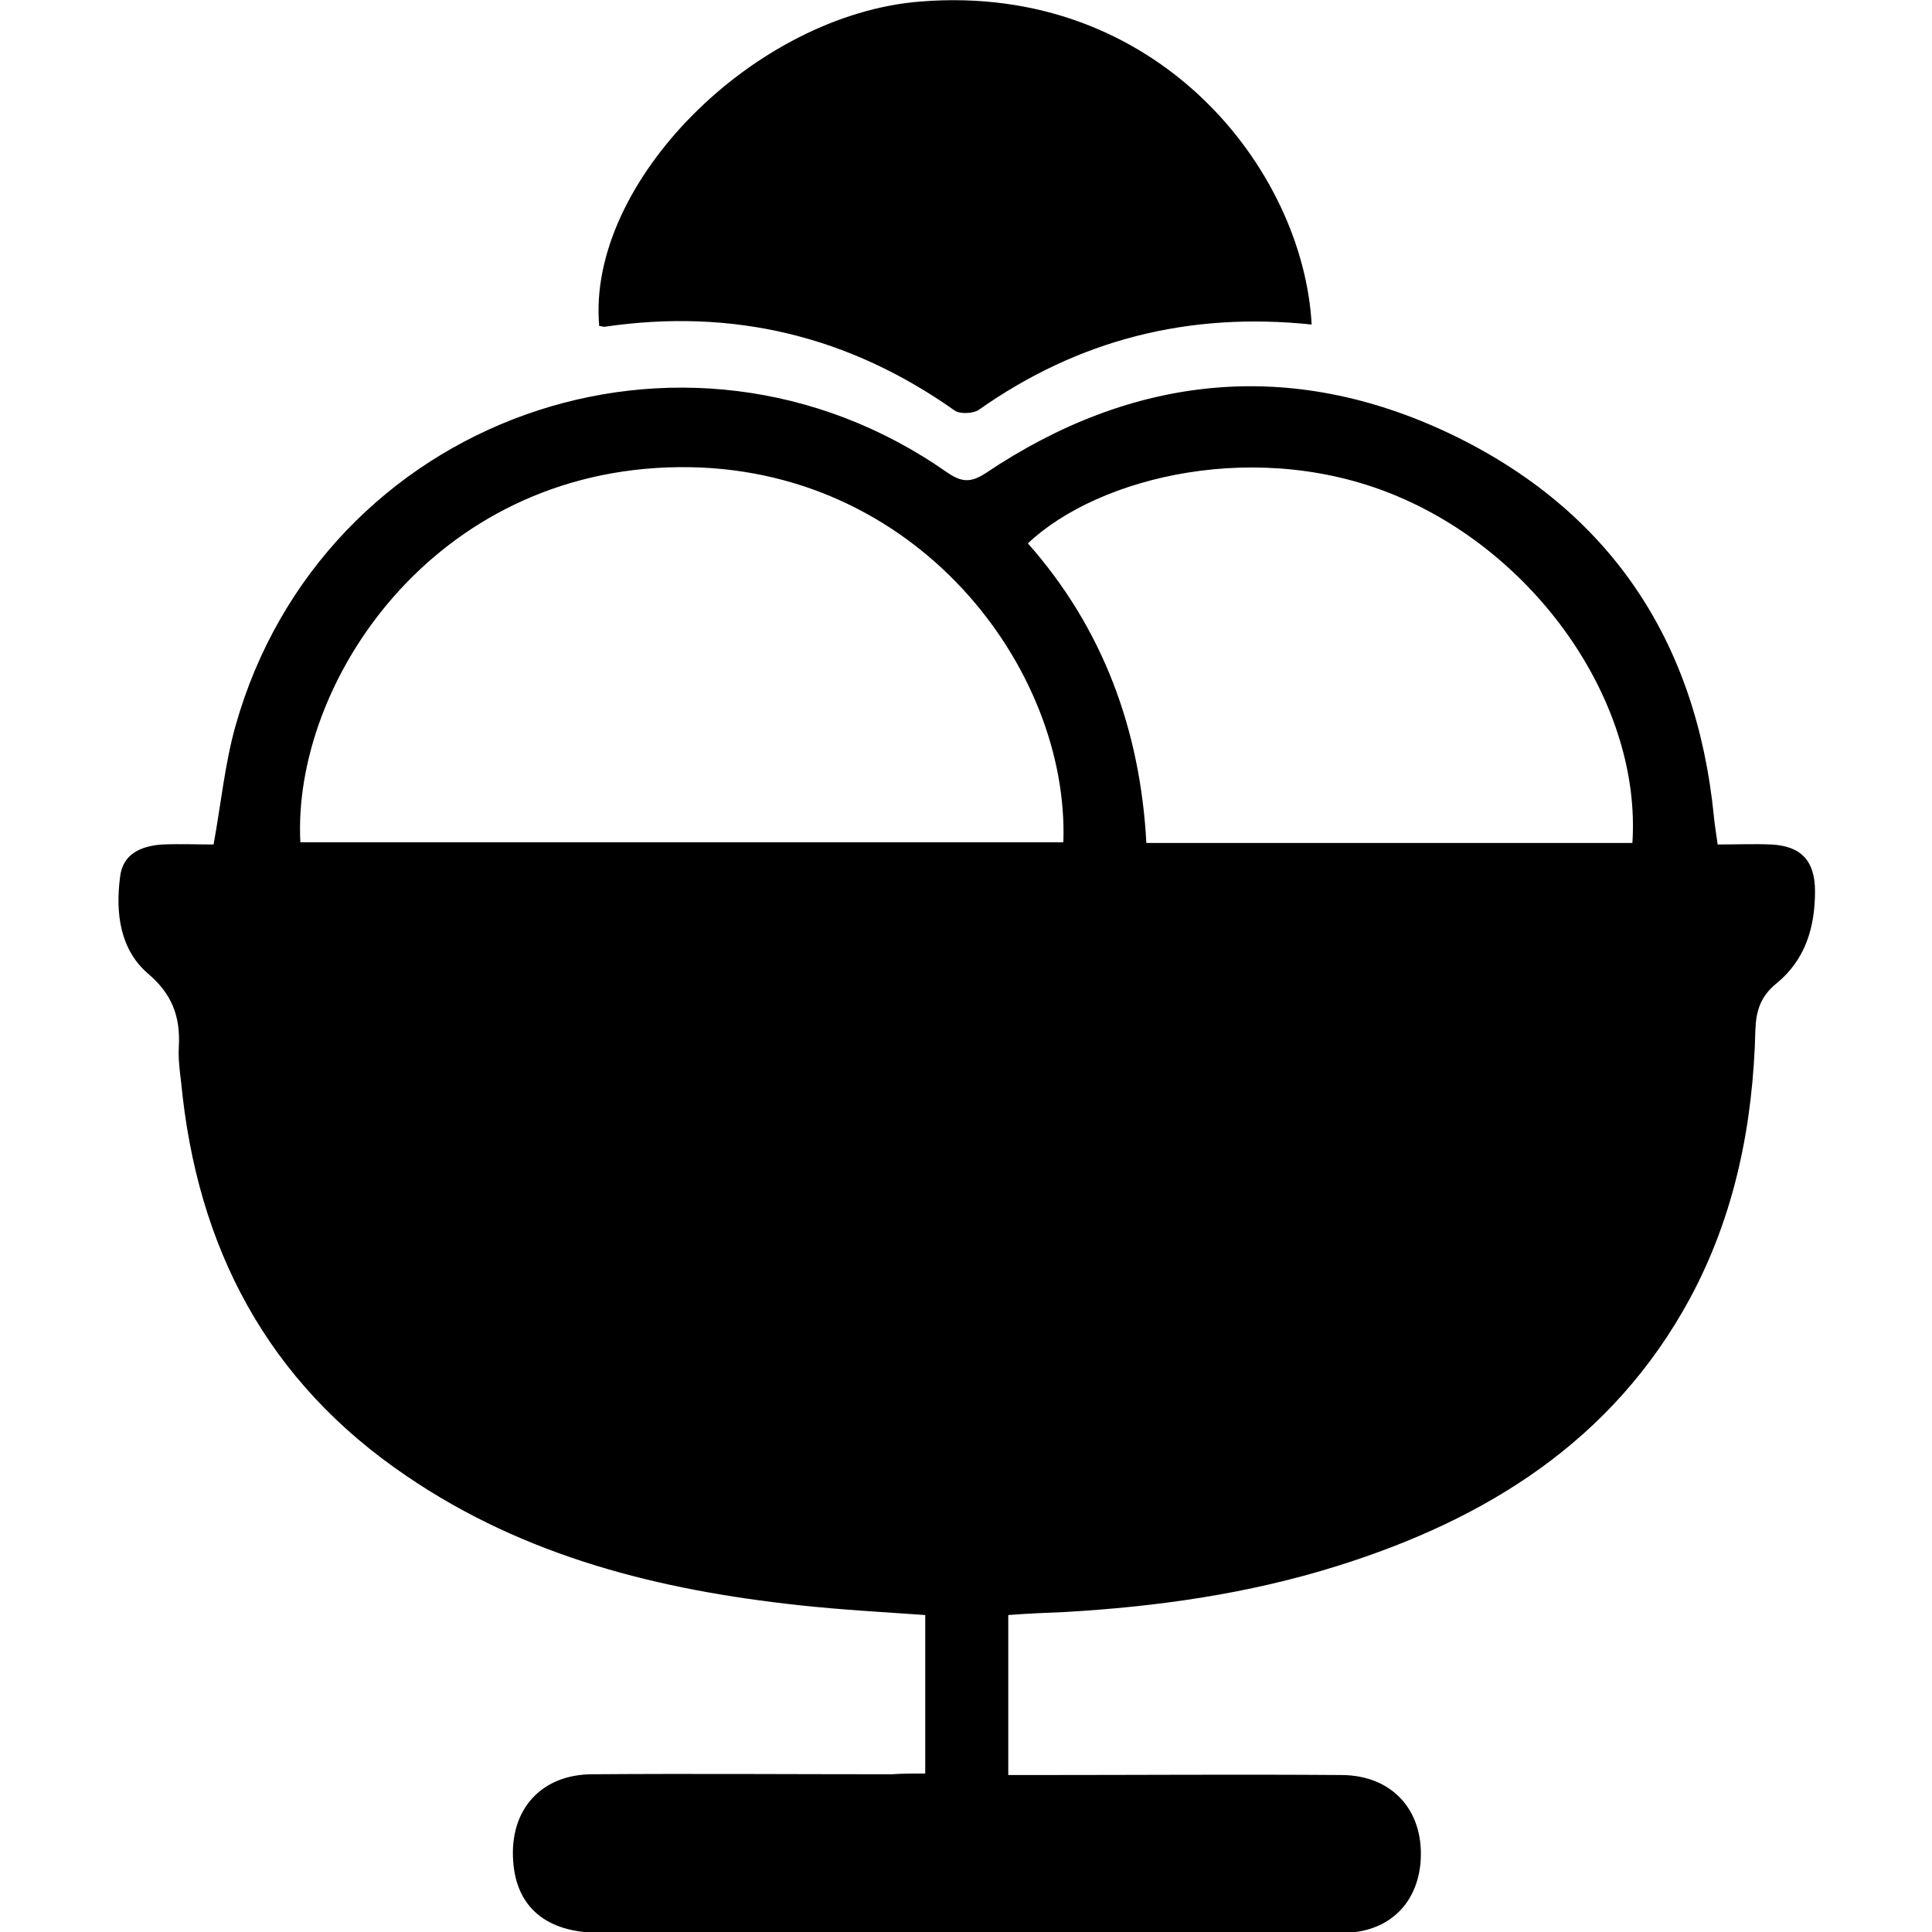
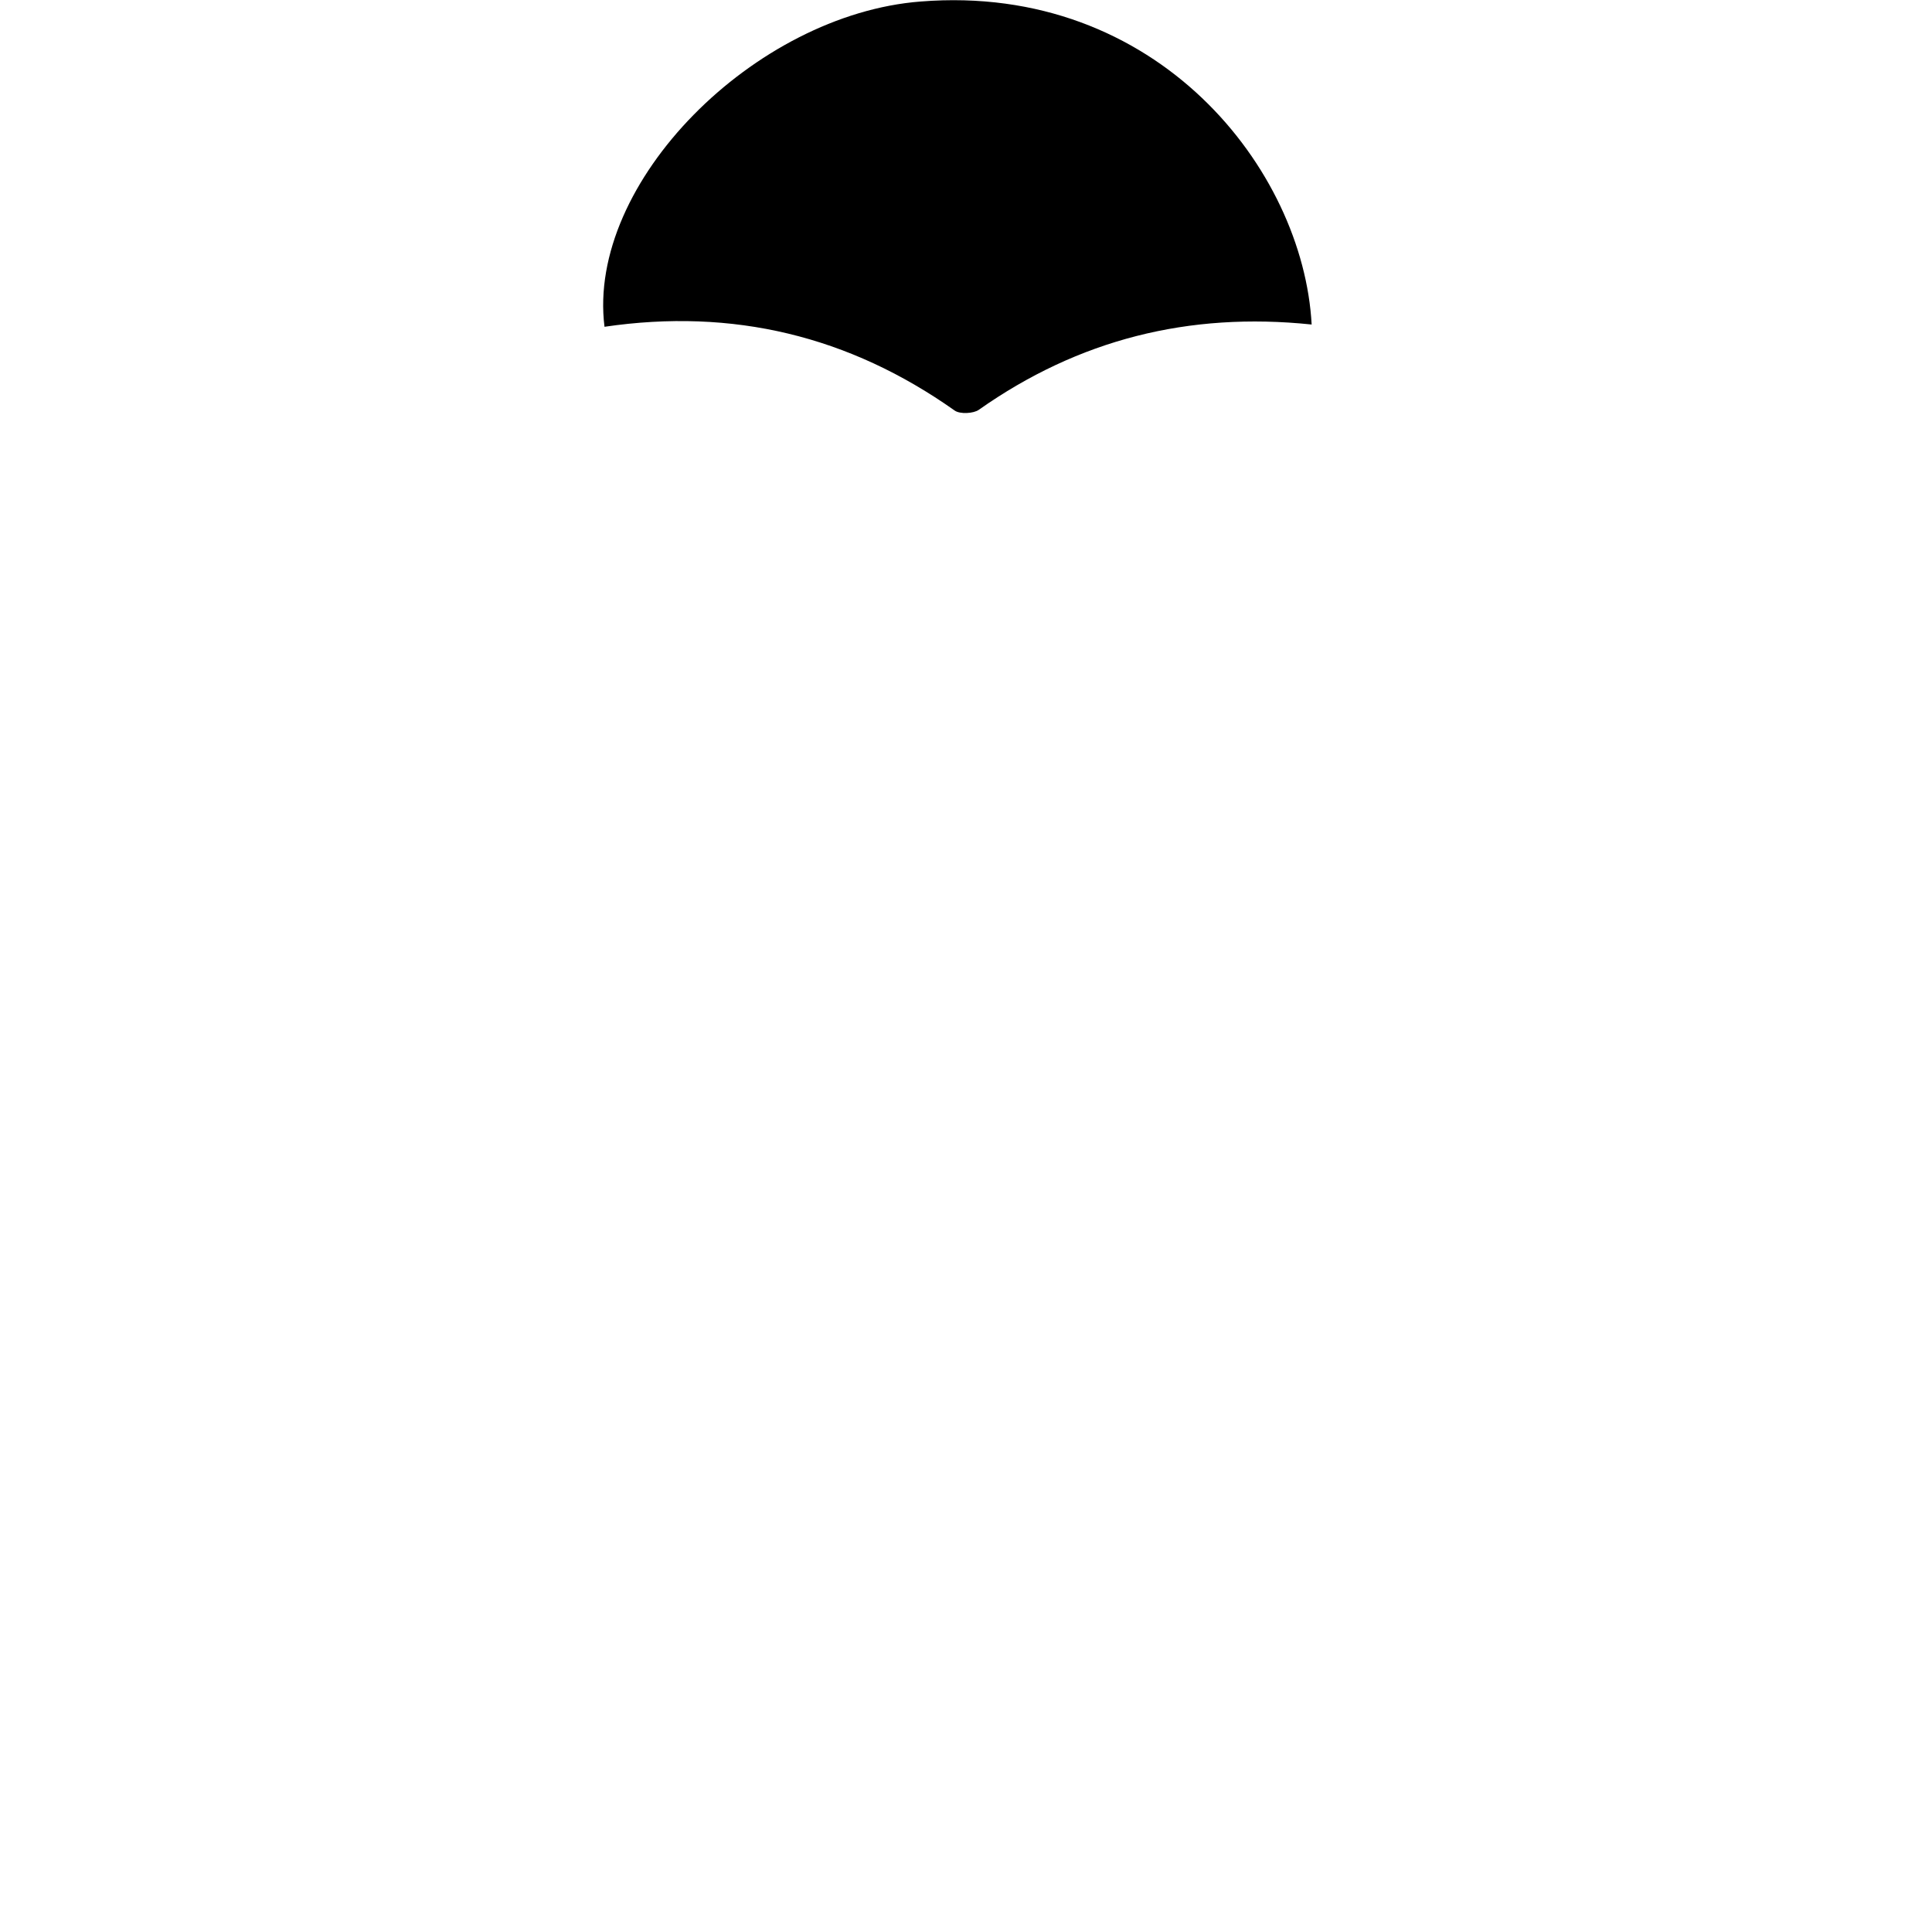
<svg xmlns="http://www.w3.org/2000/svg" version="1.1" id="Layer_1" x="0px" y="0px" viewBox="0 0 256 256" style="enable-background:new 0 0 256 256;" xml:space="preserve">
  <g>
-     <path d="M122.6,235c0-7.2,0-14,0-21c-5.7-0.4-11.2-0.7-16.7-1.3c-18.5-2-36.3-6.4-52-17.1c-18.5-12.5-27.8-30.3-29.9-52.2   c-0.2-1.6-0.4-3.2-0.3-4.8c0.2-3.9-0.9-6.9-4.1-9.6c-3.7-3.2-4.3-8-3.7-12.7c0.3-3.1,2.7-4.2,5.6-4.4c2.3-0.1,4.6,0,6.8,0   c1-5.5,1.5-10.7,2.9-15.7c11.5-40.8,59.5-58,94.3-33.6c1.9,1.3,3.1,1.4,5.1,0.1c19.5-13.1,40.4-15.3,61.6-5.2   c21.1,10.1,32.6,27.4,34.9,50.7c0.1,1.1,0.3,2.2,0.5,3.7c2.4,0,4.7-0.1,7.1,0c4,0.2,5.8,2.2,5.8,6.2c0,4.8-1.3,9.1-5.1,12.2   c-2.1,1.7-2.7,3.6-2.8,6.1c-0.3,12.5-2.7,24.6-8.7,35.7c-10.2,18.8-26.9,29.2-46.7,35.4c-11.8,3.7-23.9,5.4-36.1,6.1   c-2.4,0.1-4.9,0.2-7.5,0.4c0,7.1,0,13.9,0,21.2c1.4,0,2.7,0,4,0c13.4,0,26.7-0.1,40.1,0c7,0,11.2,5,10.5,11.9   c-0.6,5.3-4.2,8.7-9.6,9c-0.6,0-1.2,0-1.9,0c-32.4,0-64.9,0-97.3,0c-7,0-11-3.4-11.4-9.5c-0.5-6.8,3.7-11.5,10.5-11.5   c13.2-0.1,26.5,0,39.7,0C119.6,235,120.9,235,122.6,235z M39.8,111.6c33.9,0,67.5,0,101.1,0c0.8-23-19.5-50-50.9-49.7   C57.3,62.2,38.7,90.6,39.8,111.6z M216.3,111.7c1.2-18.2-12.2-37.8-30.8-45.8c-18.5-8-39.9-2.8-49.3,6.1   c10,11.3,14.9,24.8,15.7,39.7C173.6,111.7,194.8,111.7,216.3,111.7z" />
-     <path d="M173.8,43c-16.3-1.7-30.9,2-44.1,11.3c-0.7,0.5-2.5,0.6-3.2,0.1c-14-9.9-29.4-13.6-46.4-11.1c-0.2,0-0.5-0.1-0.7-0.1   C77.7,24.2,100,1.9,122,0.2C153.4-2.3,172.7,22.5,173.8,43z" />
+     <path d="M173.8,43c-16.3-1.7-30.9,2-44.1,11.3c-0.7,0.5-2.5,0.6-3.2,0.1c-14-9.9-29.4-13.6-46.4-11.1C77.7,24.2,100,1.9,122,0.2C153.4-2.3,172.7,22.5,173.8,43z" />
  </g>
</svg>